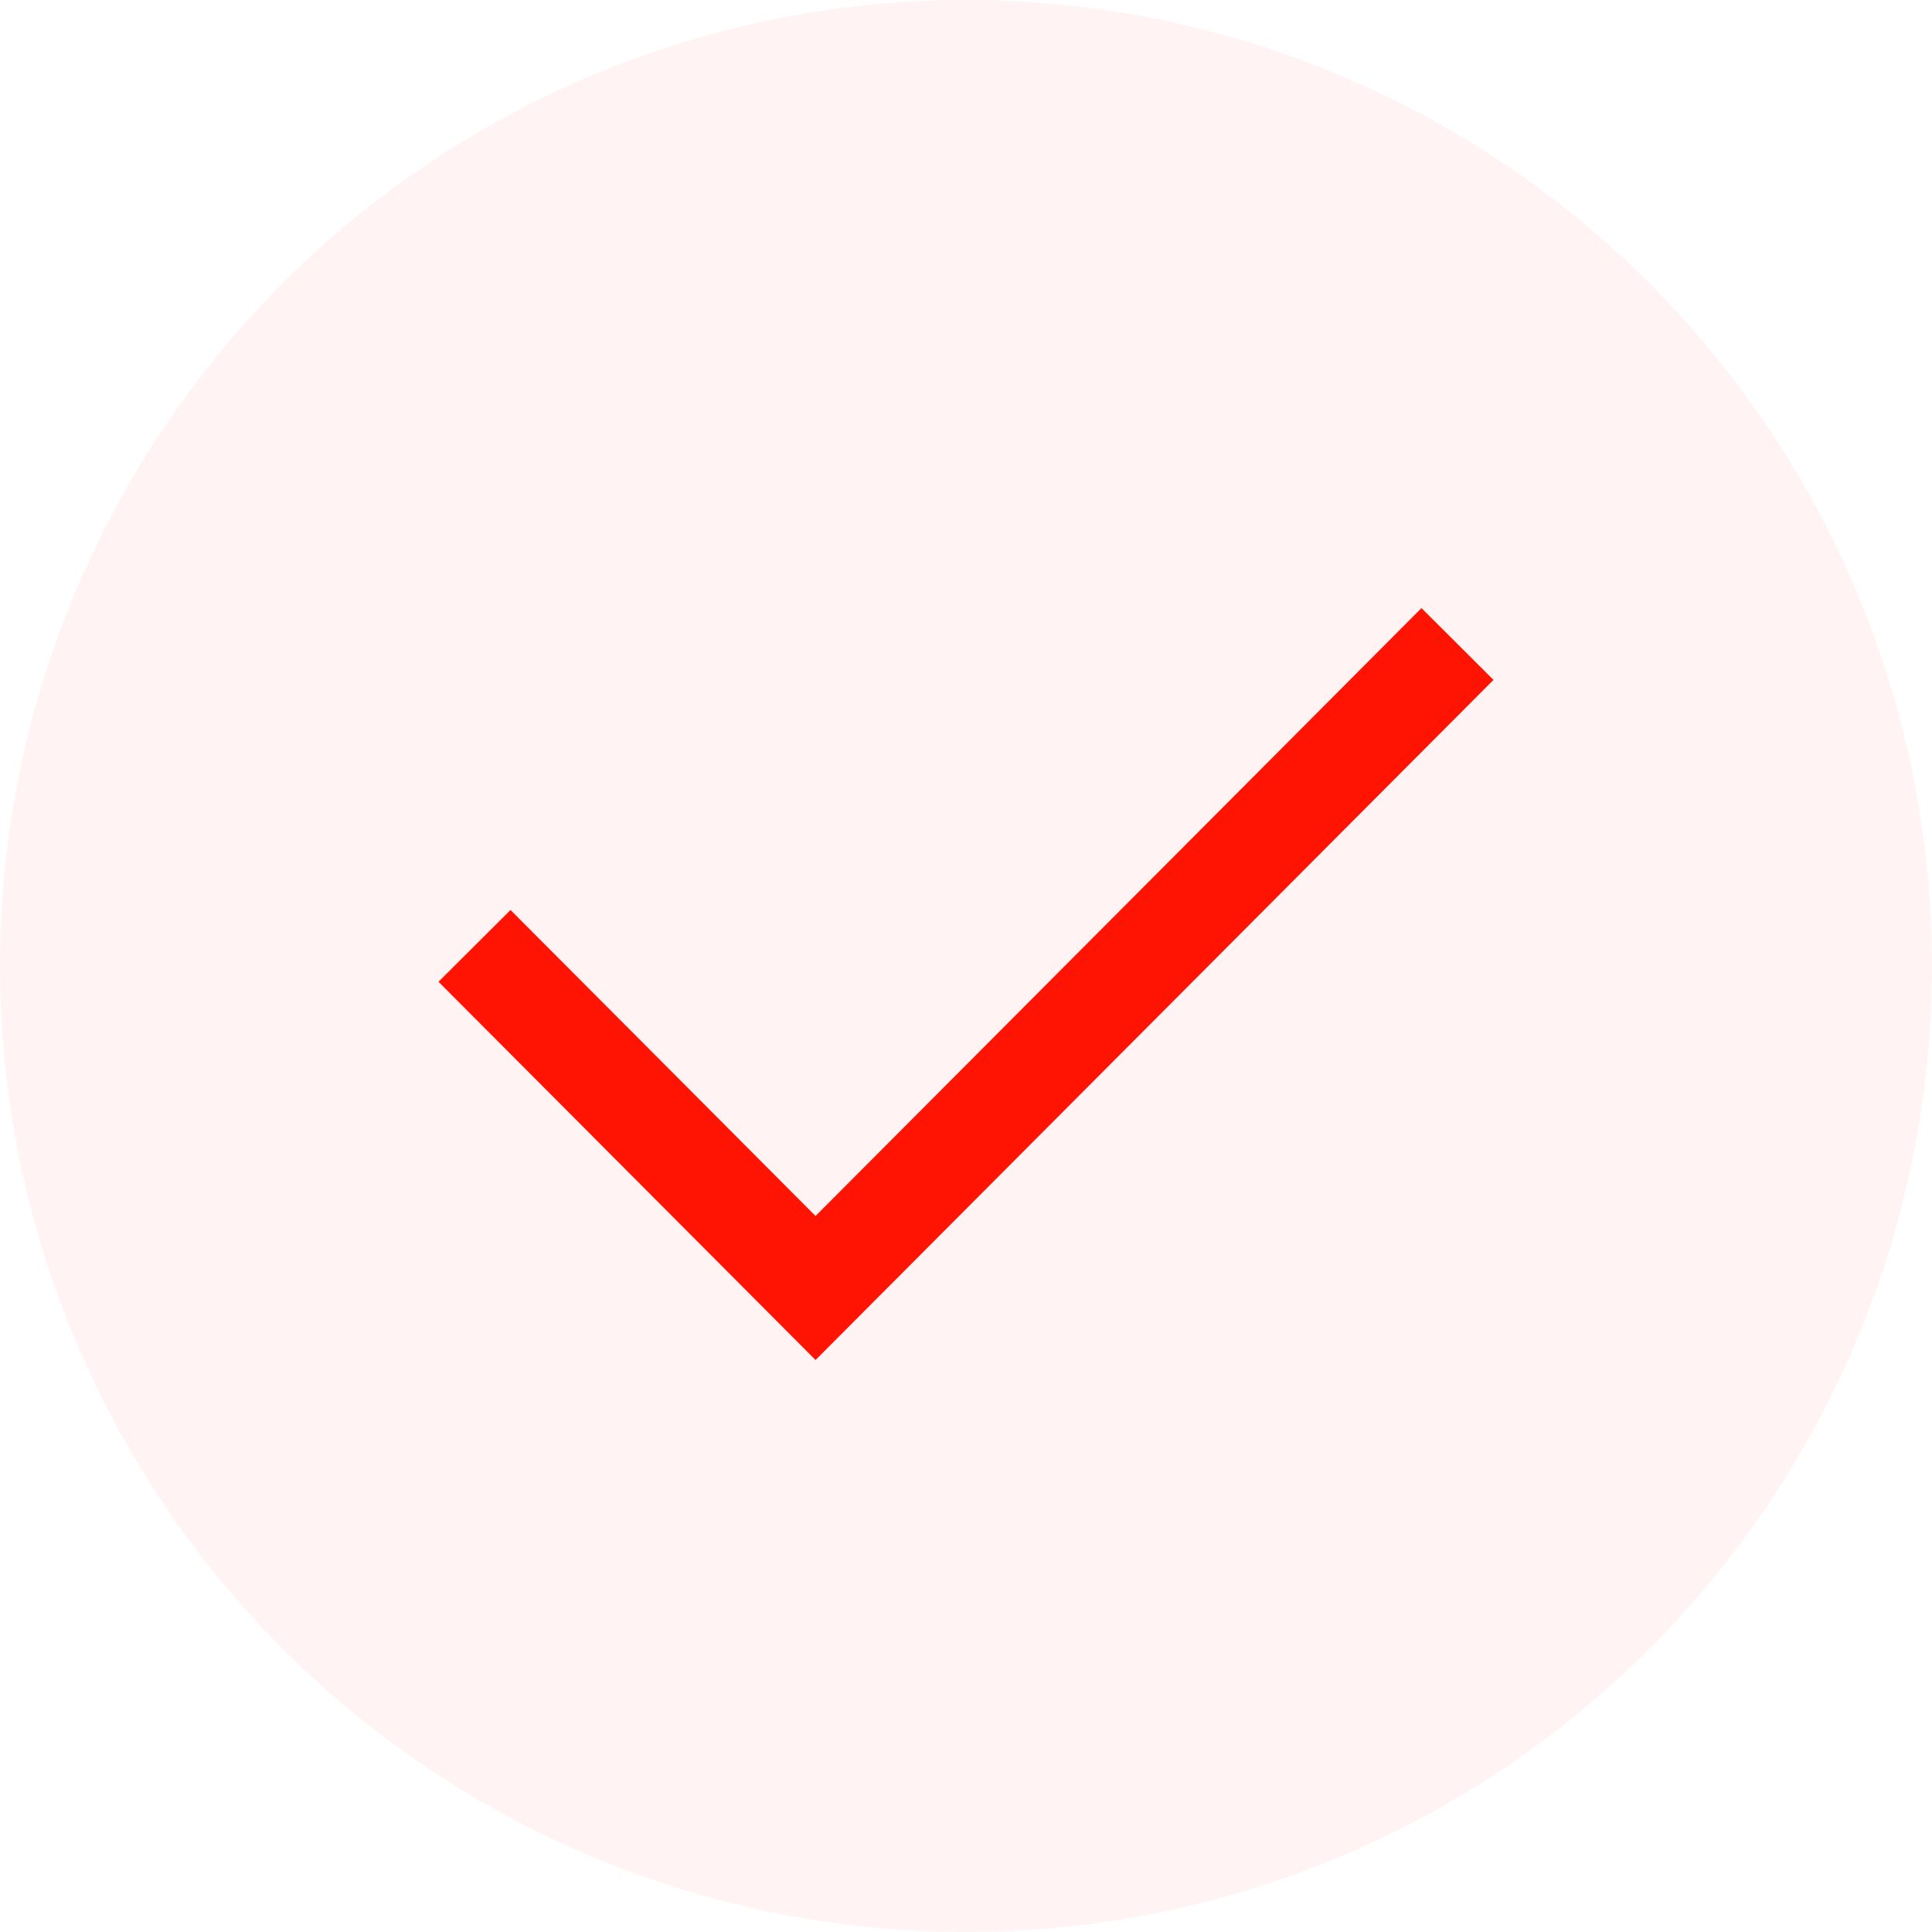
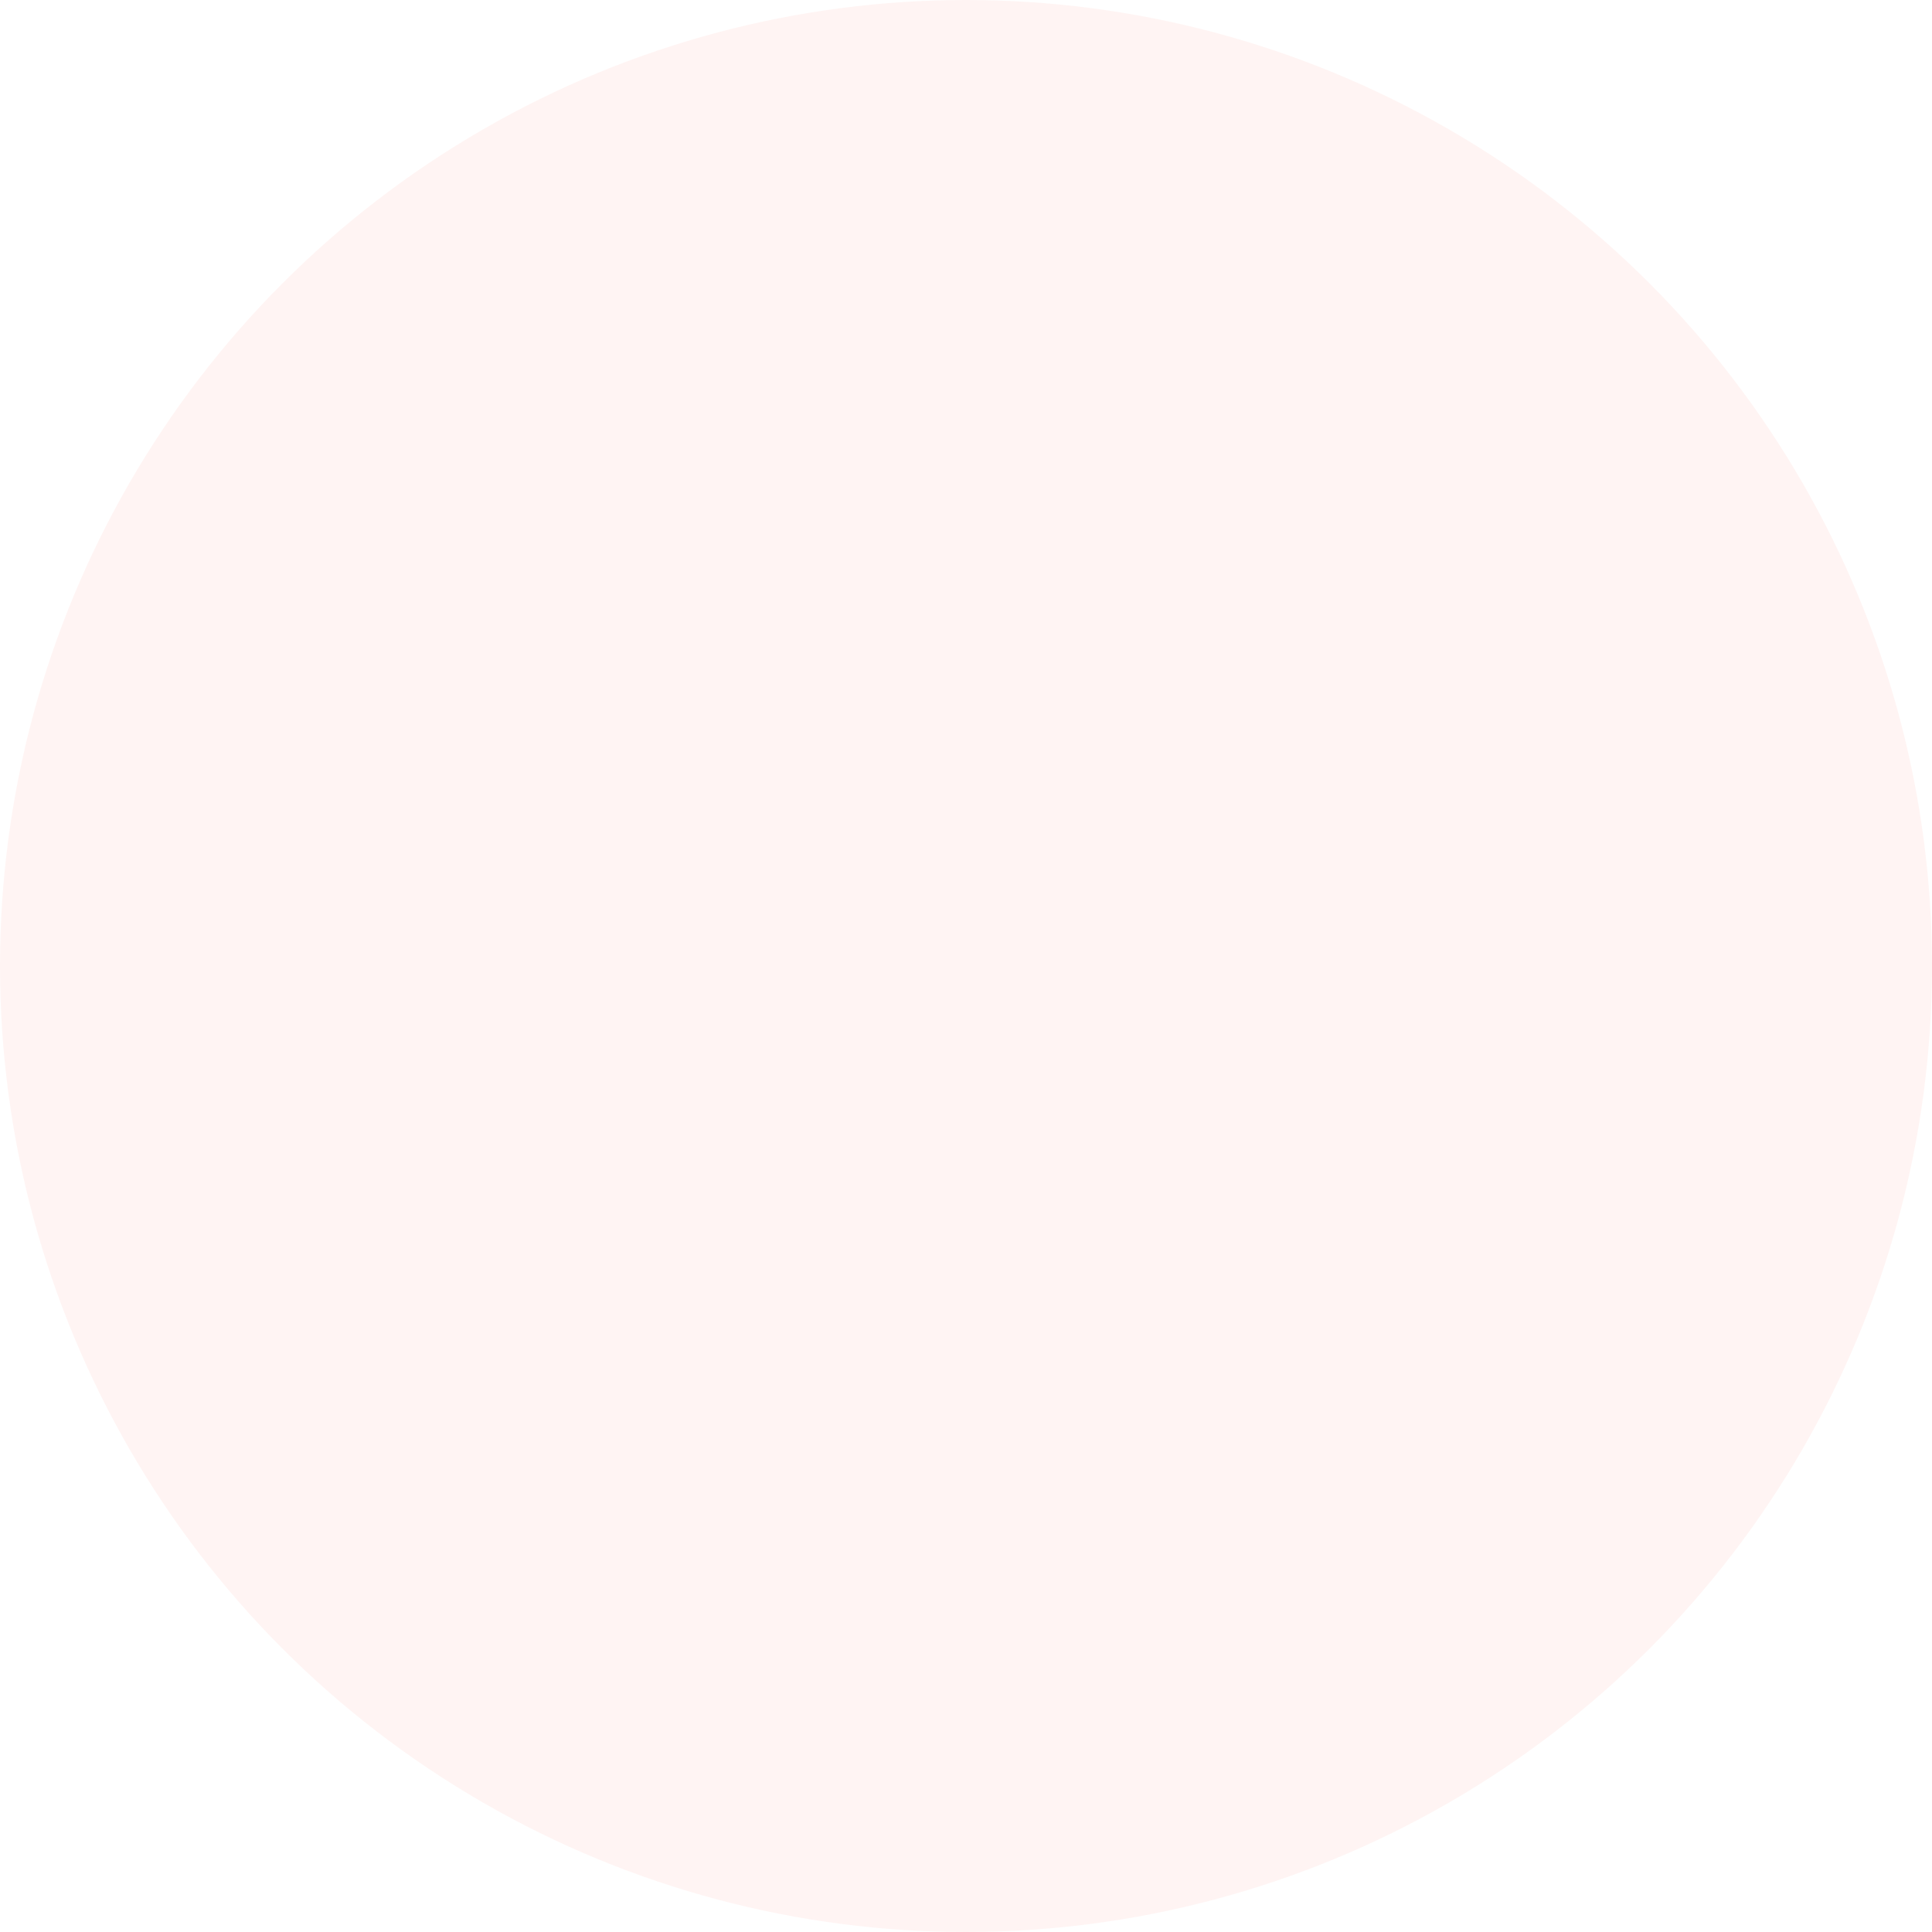
<svg xmlns="http://www.w3.org/2000/svg" width="72" height="72" viewBox="0 0 72 72" fill="none">
  <circle cx="36" cy="36" r="36" fill="#FF1403" fill-opacity="0.05" />
-   <path d="M17.684 35.25L30.393 48L54.316 24" stroke="#FF1403" stroke-width="3.789" />
</svg>